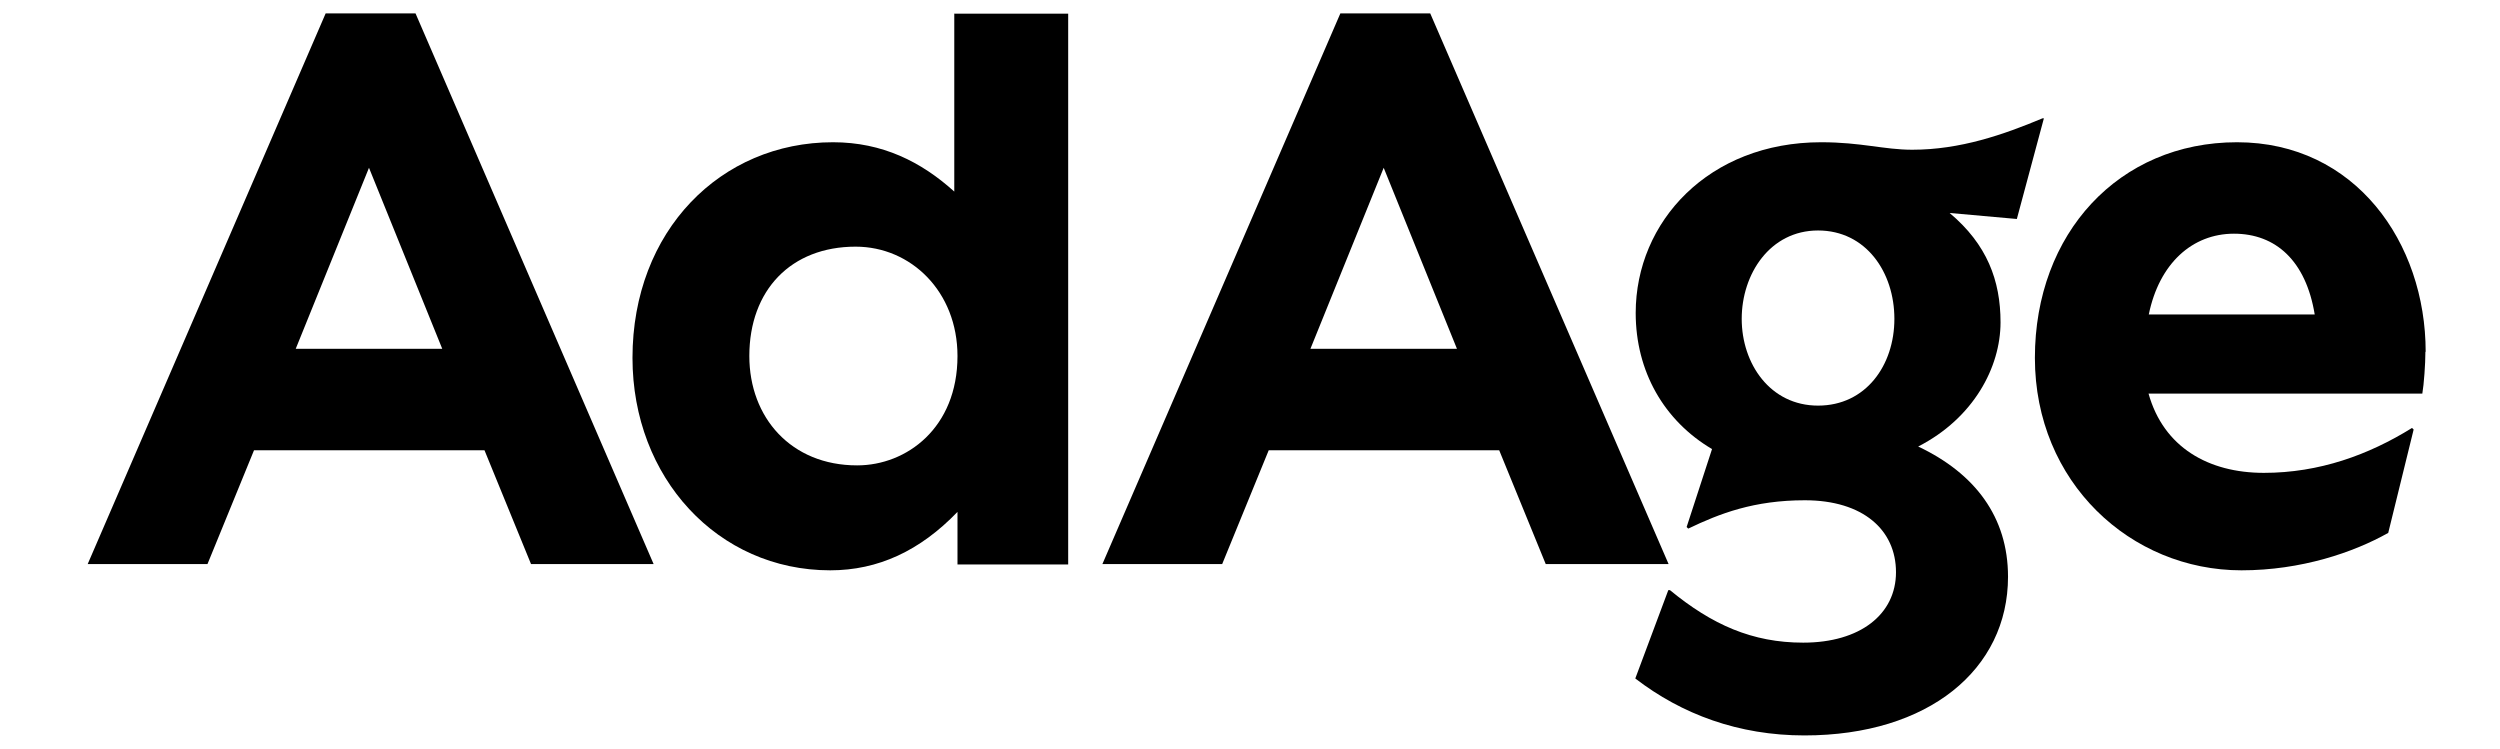
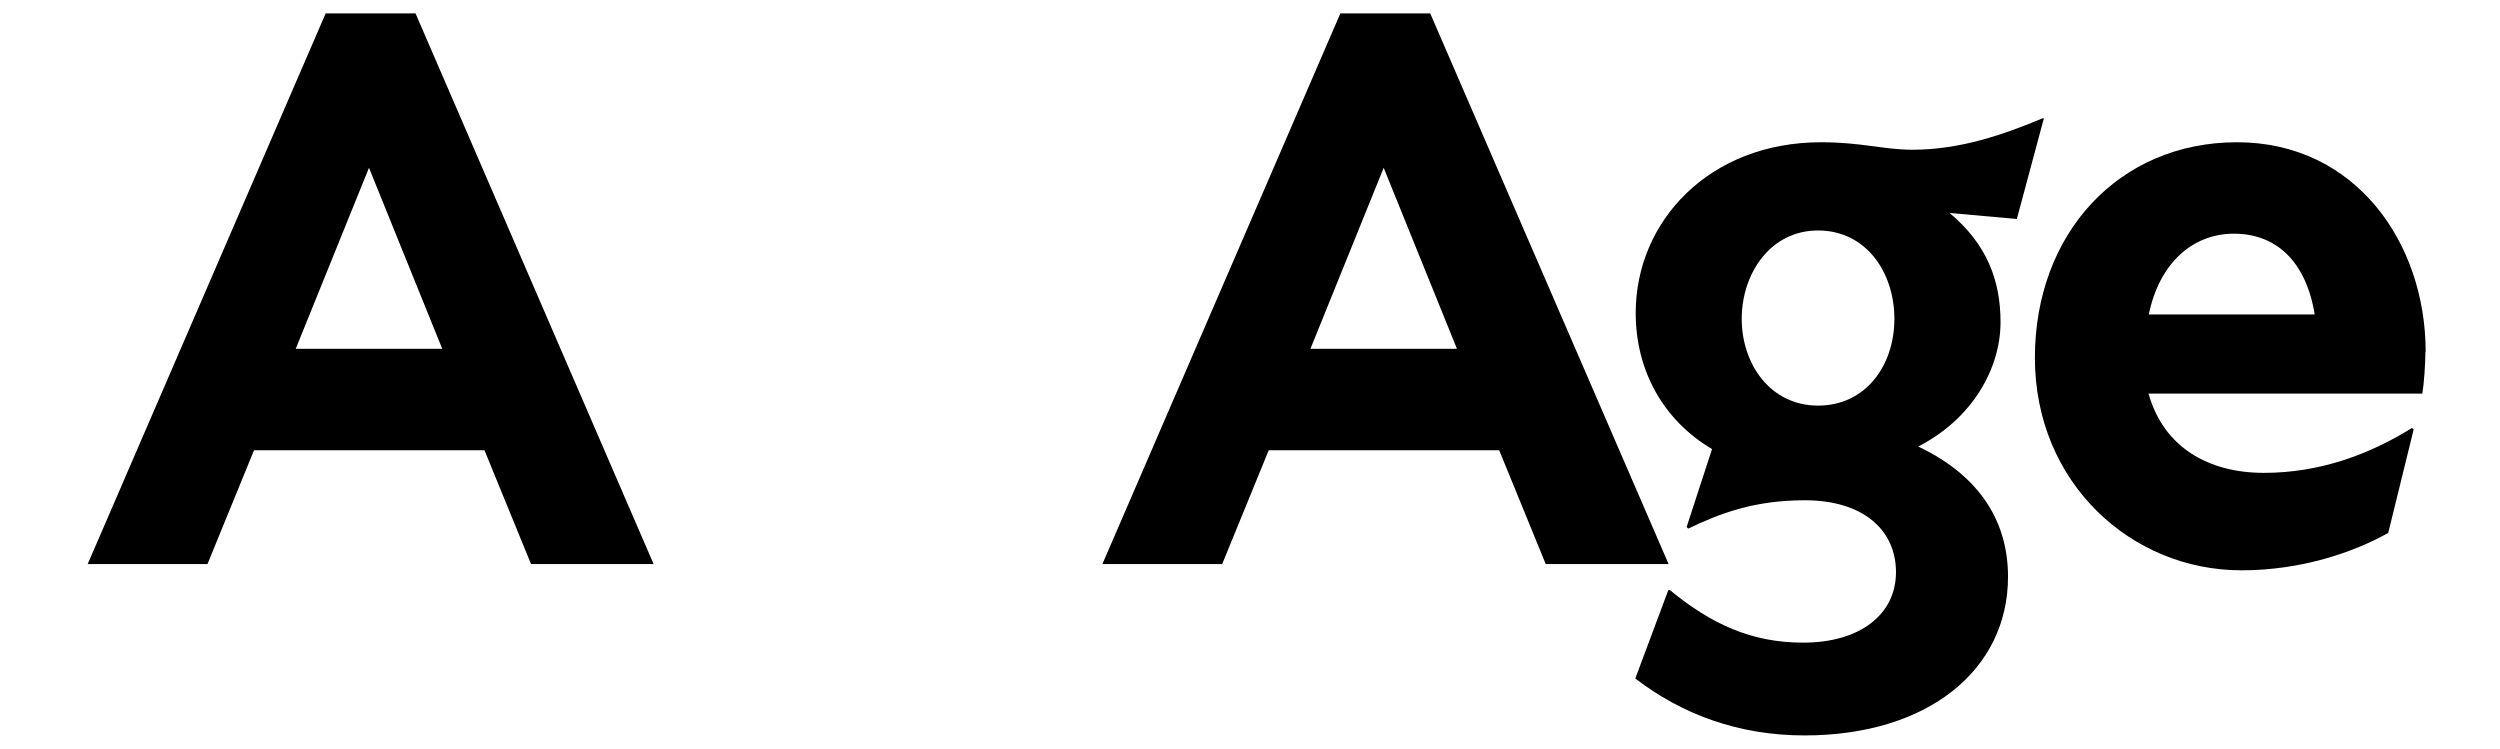
<svg xmlns="http://www.w3.org/2000/svg" width="187" height="56" viewBox="0 0 187 56" fill="none">
  <path d="M31.08 1H24.36L6.56 42.19H15.52L19 33.68H36.24L39.72 42.19H48.89L31.08 1ZM22.12 26.09L27.6 12.55L33.08 26.09H22.12Z" fill="black" />
-   <path d="M71.38 1V14.33C68.91 12.1 66 10.64 62.31 10.64C53.92 10.64 47.31 17.25 47.31 26.77C47.31 35.73 53.68 42.66 62.1 42.66C65.68 42.66 68.82 41.2 71.62 38.29V42.22H79.9V1.02H71.39V1H71.38ZM64.11 34.81C59.17 34.81 56.05 31.23 56.05 26.63C56.05 21.69 59.18 18.45 64 18.45C68.14 18.45 71.62 21.81 71.62 26.63C71.62 32.01 67.81 34.81 64.12 34.81H64.11Z" fill="black" />
  <path d="M106.98 1H100.26L82.46 42.19H91.42L94.9 33.68H112.14L115.62 42.19H124.81L106.98 1ZM98.02 26.09L103.5 12.55L108.98 26.09H98.02Z" fill="black" />
  <path d="M152.9 8.85H152.78C149.87 10.07 146.62 11.2 143.04 11.2C140.92 11.2 139.23 10.64 136.22 10.64C127.83 10.64 122.35 16.57 122.35 23.41C122.35 27.78 124.47 31.47 128.06 33.59L126.16 39.42L126.28 39.54C128.63 38.41 131.2 37.42 135 37.42C139.37 37.42 141.82 39.65 141.82 42.8C141.82 45.95 139.14 48.07 134.88 48.07C131.07 48.07 128.06 46.73 124.91 44.14H124.79L122.32 50.75C125.8 53.43 130.05 55.01 134.97 55.01C144.26 55.01 150.2 50.07 150.2 43.14C150.2 38.67 147.73 35.41 143.48 33.4C147.62 31.28 149.64 27.47 149.64 24.11C149.64 20.98 148.63 18.28 145.83 15.93L150.86 16.38L152.88 8.86L152.9 8.85ZM135.99 30.34C132.41 30.34 130.28 27.21 130.28 23.85C130.28 20.49 132.4 17.24 135.99 17.24C139.58 17.24 141.7 20.37 141.7 23.85C141.7 27.33 139.56 30.34 135.99 30.34Z" fill="black" />
  <path d="M181.44 26.32C181.44 18.14 176.17 10.64 167.33 10.64C158.49 10.64 152.21 17.46 152.21 26.77C152.21 36.08 159.38 42.66 167.66 42.66C172.13 42.66 176.05 41.32 178.64 39.86L180.54 32.13L180.42 32.01C177.17 34.03 173.48 35.37 169.34 35.37C165.2 35.37 161.84 33.47 160.71 29.44H181.19C181.31 28.76 181.42 27.21 181.42 26.31L181.44 26.32ZM160.73 23.52C161.51 19.71 163.98 17.48 167.1 17.48C170.22 17.48 172.48 19.5 173.14 23.52H160.72H160.73Z" fill="black" />
</svg>